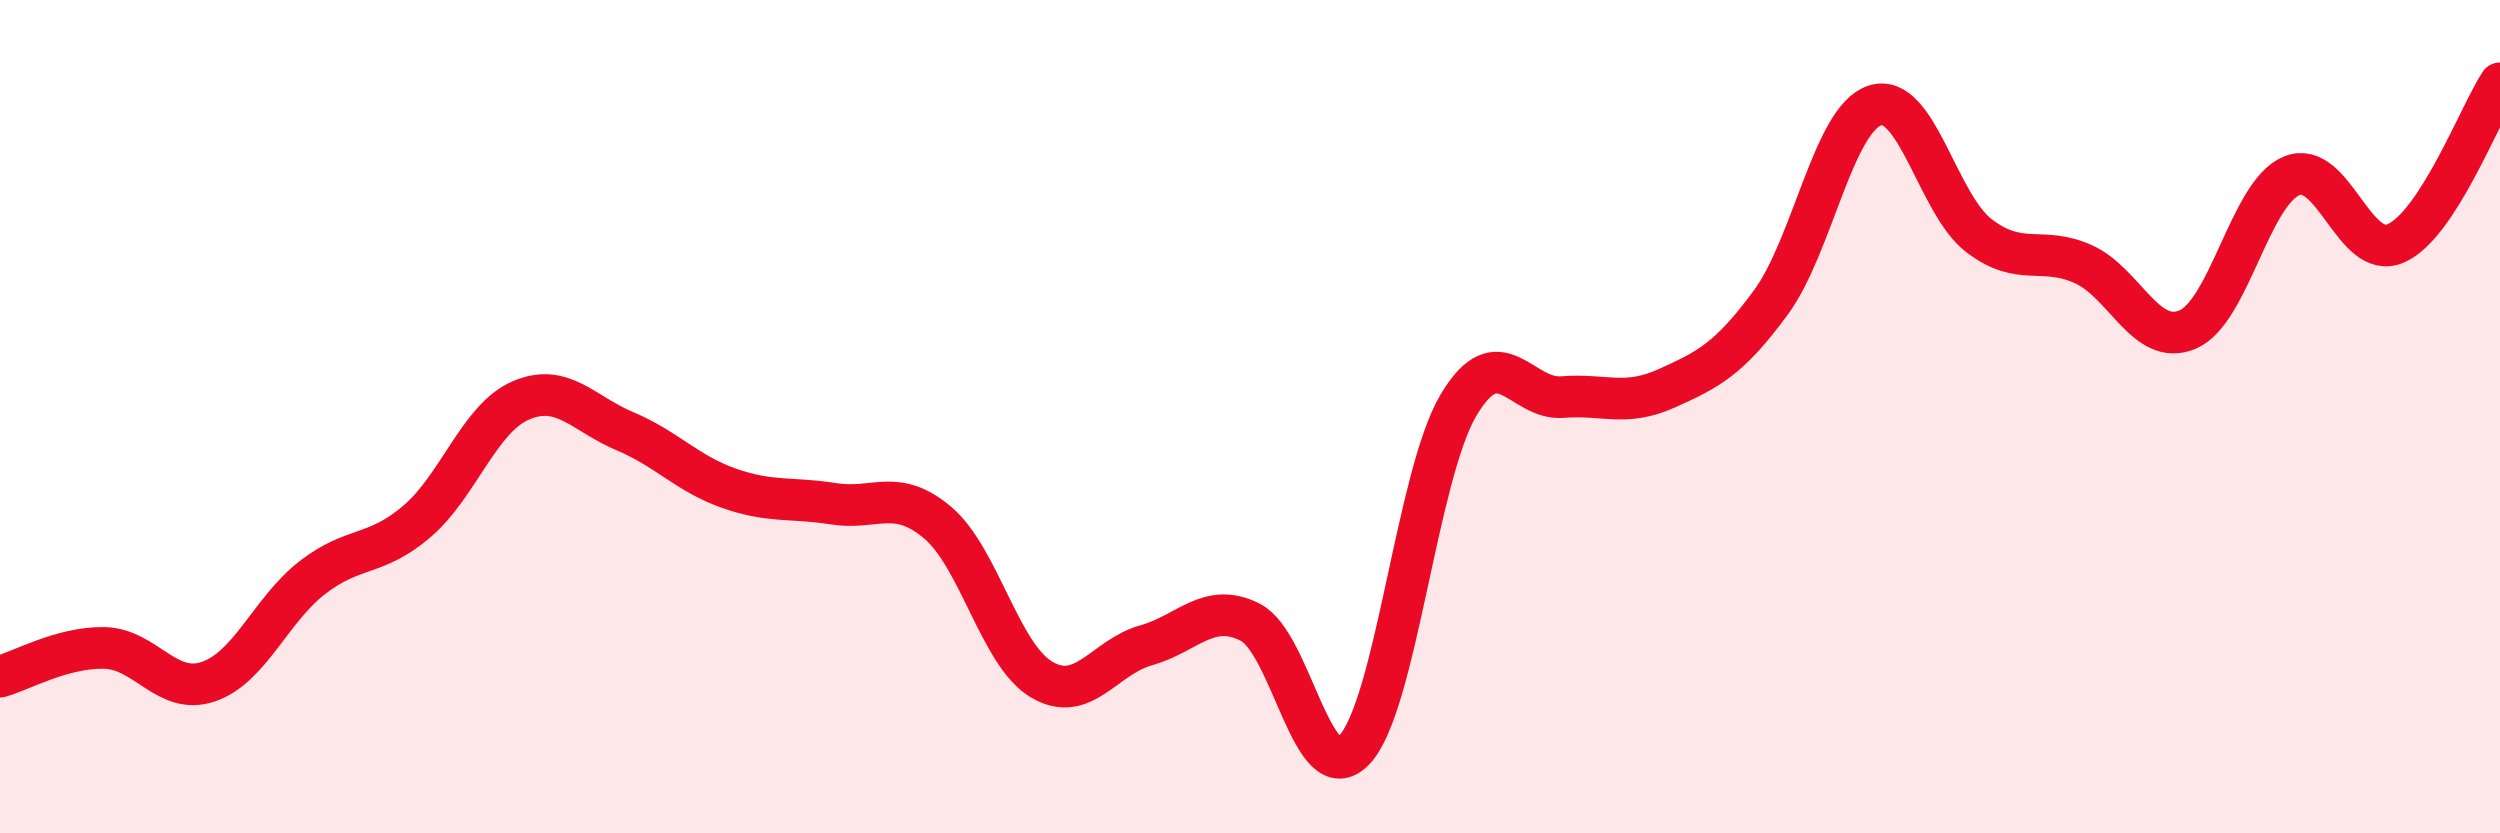
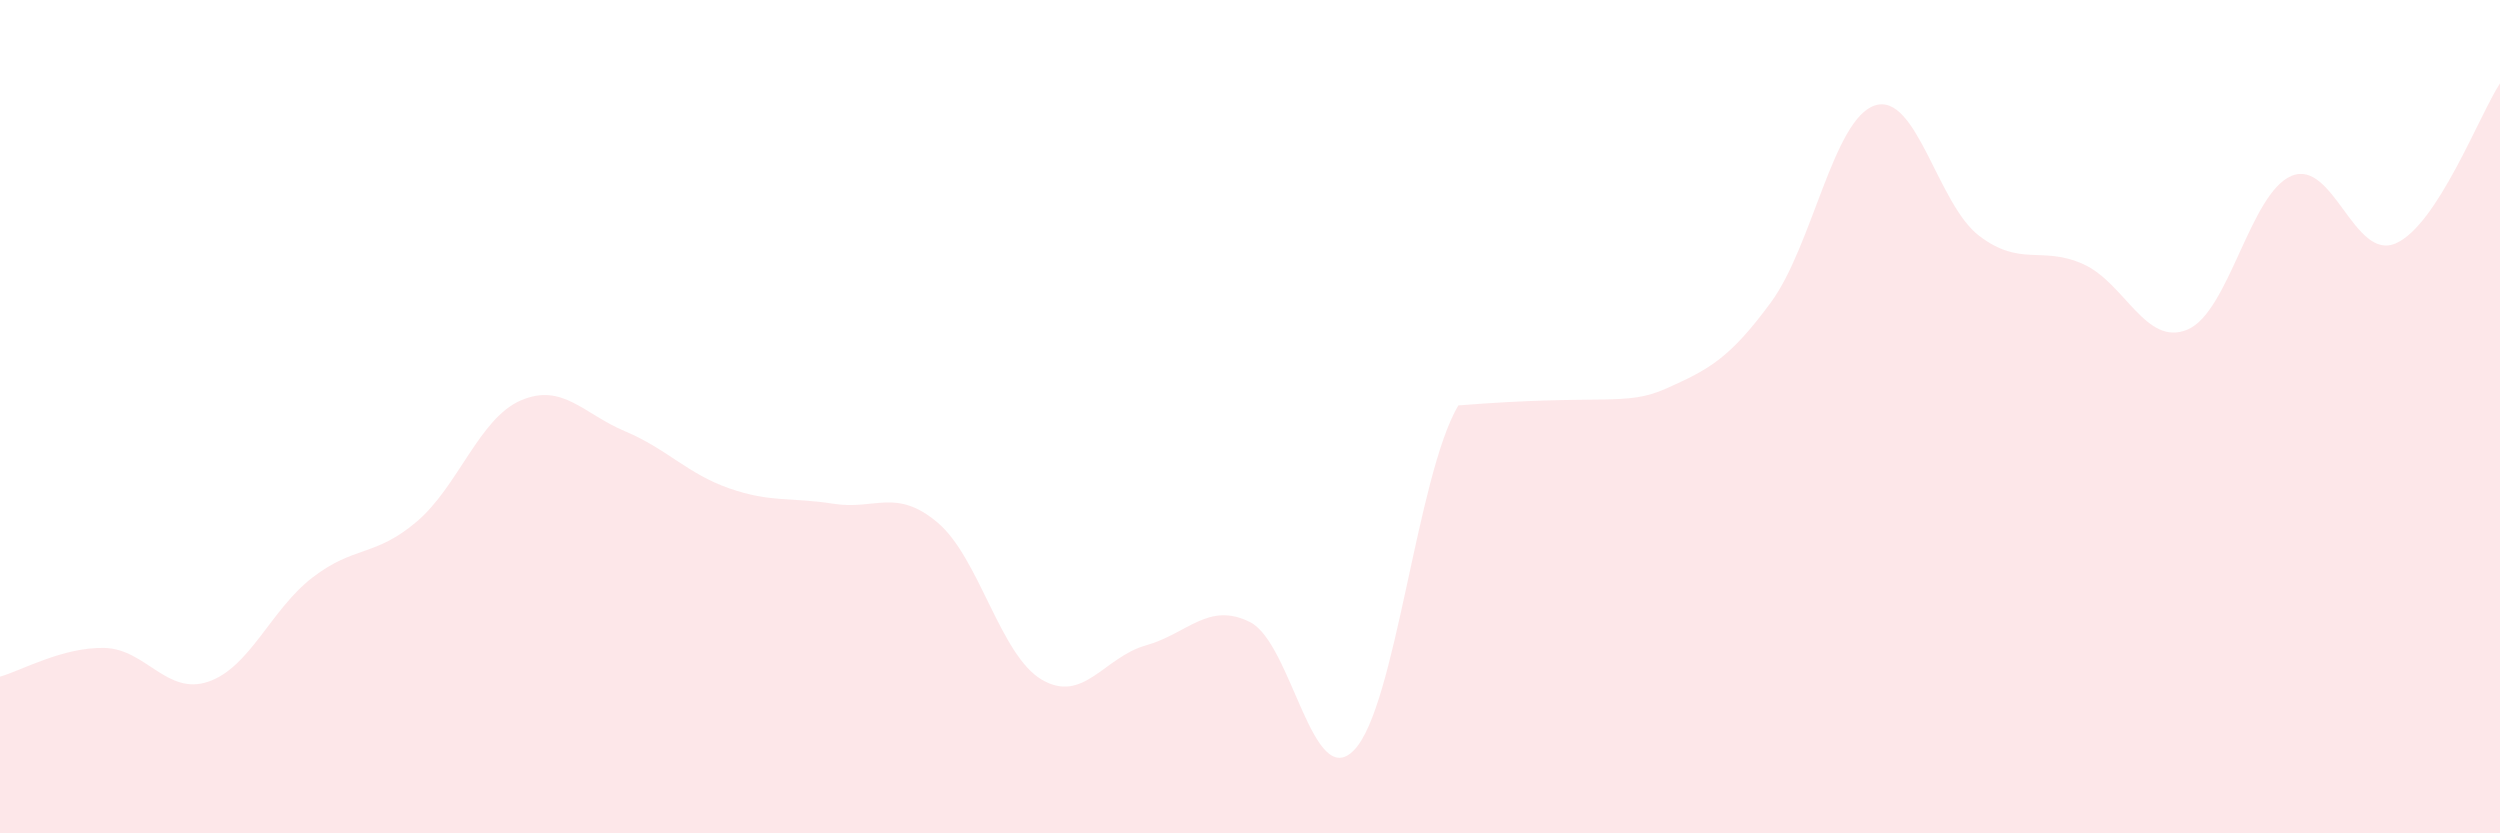
<svg xmlns="http://www.w3.org/2000/svg" width="60" height="20" viewBox="0 0 60 20">
-   <path d="M 0,16.24 C 0.5,16.1 1.5,15.53 2.5,15.55 C 3.5,15.57 4,16.7 5,16.36 C 6,16.02 6.5,14.63 7.5,13.86 C 8.5,13.09 9,13.37 10,12.52 C 11,11.67 11.5,10.04 12.5,9.61 C 13.5,9.18 14,9.93 15,10.35 C 16,10.77 16.5,11.37 17.5,11.72 C 18.5,12.07 19,11.93 20,12.09 C 21,12.25 21.5,11.7 22.5,12.54 C 23.5,13.38 24,15.72 25,16.31 C 26,16.9 26.5,15.77 27.5,15.49 C 28.5,15.21 29,14.43 30,14.93 C 31,15.43 31.5,19.04 32.5,18 C 33.5,16.96 34,11.42 35,9.73 C 36,8.04 36.5,9.61 37.5,9.53 C 38.5,9.45 39,9.77 40,9.32 C 41,8.87 41.5,8.62 42.5,7.26 C 43.5,5.9 44,2.85 45,2.53 C 46,2.21 46.5,4.9 47.5,5.66 C 48.5,6.42 49,5.89 50,6.34 C 51,6.79 51.5,8.33 52.5,7.91 C 53.5,7.49 54,4.63 55,4.22 C 56,3.81 56.5,6.28 57.5,5.84 C 58.5,5.4 59.5,2.77 60,2L60 20L0 20Z" fill="#EB0A25" opacity="0.1" stroke-linecap="round" stroke-linejoin="round" />
-   <path d="M 0,16.24 C 0.5,16.1 1.5,15.53 2.5,15.55 C 3.5,15.57 4,16.7 5,16.36 C 6,16.02 6.5,14.63 7.5,13.86 C 8.5,13.09 9,13.37 10,12.52 C 11,11.67 11.5,10.04 12.5,9.61 C 13.5,9.18 14,9.93 15,10.35 C 16,10.77 16.5,11.37 17.5,11.72 C 18.5,12.07 19,11.93 20,12.09 C 21,12.25 21.5,11.7 22.5,12.54 C 23.5,13.38 24,15.72 25,16.31 C 26,16.9 26.5,15.77 27.5,15.49 C 28.5,15.21 29,14.43 30,14.93 C 31,15.43 31.5,19.04 32.5,18 C 33.5,16.96 34,11.42 35,9.73 C 36,8.04 36.5,9.61 37.5,9.53 C 38.5,9.45 39,9.77 40,9.32 C 41,8.87 41.5,8.62 42.5,7.26 C 43.5,5.9 44,2.85 45,2.53 C 46,2.21 46.5,4.9 47.5,5.66 C 48.5,6.42 49,5.89 50,6.34 C 51,6.79 51.5,8.33 52.5,7.91 C 53.5,7.49 54,4.63 55,4.22 C 56,3.81 56.5,6.28 57.5,5.84 C 58.5,5.4 59.5,2.77 60,2" stroke="#EB0A25" stroke-width="1" fill="none" stroke-linecap="round" stroke-linejoin="round" />
+   <path d="M 0,16.24 C 0.5,16.1 1.5,15.53 2.5,15.55 C 3.5,15.57 4,16.7 5,16.36 C 6,16.02 6.5,14.63 7.5,13.86 C 8.5,13.09 9,13.37 10,12.52 C 11,11.67 11.5,10.04 12.5,9.61 C 13.5,9.18 14,9.93 15,10.35 C 16,10.77 16.5,11.37 17.5,11.72 C 18.5,12.07 19,11.93 20,12.09 C 21,12.25 21.5,11.7 22.5,12.54 C 23.5,13.38 24,15.72 25,16.31 C 26,16.9 26.5,15.77 27.5,15.49 C 28.5,15.21 29,14.43 30,14.93 C 31,15.43 31.5,19.04 32.5,18 C 33.5,16.96 34,11.42 35,9.73 C 38.5,9.45 39,9.77 40,9.32 C 41,8.87 41.5,8.62 42.5,7.26 C 43.5,5.9 44,2.85 45,2.53 C 46,2.21 46.5,4.9 47.5,5.66 C 48.5,6.42 49,5.89 50,6.34 C 51,6.79 51.5,8.33 52.5,7.91 C 53.5,7.49 54,4.63 55,4.22 C 56,3.81 56.5,6.28 57.5,5.84 C 58.5,5.4 59.5,2.77 60,2L60 20L0 20Z" fill="#EB0A25" opacity="0.1" stroke-linecap="round" stroke-linejoin="round" />
</svg>